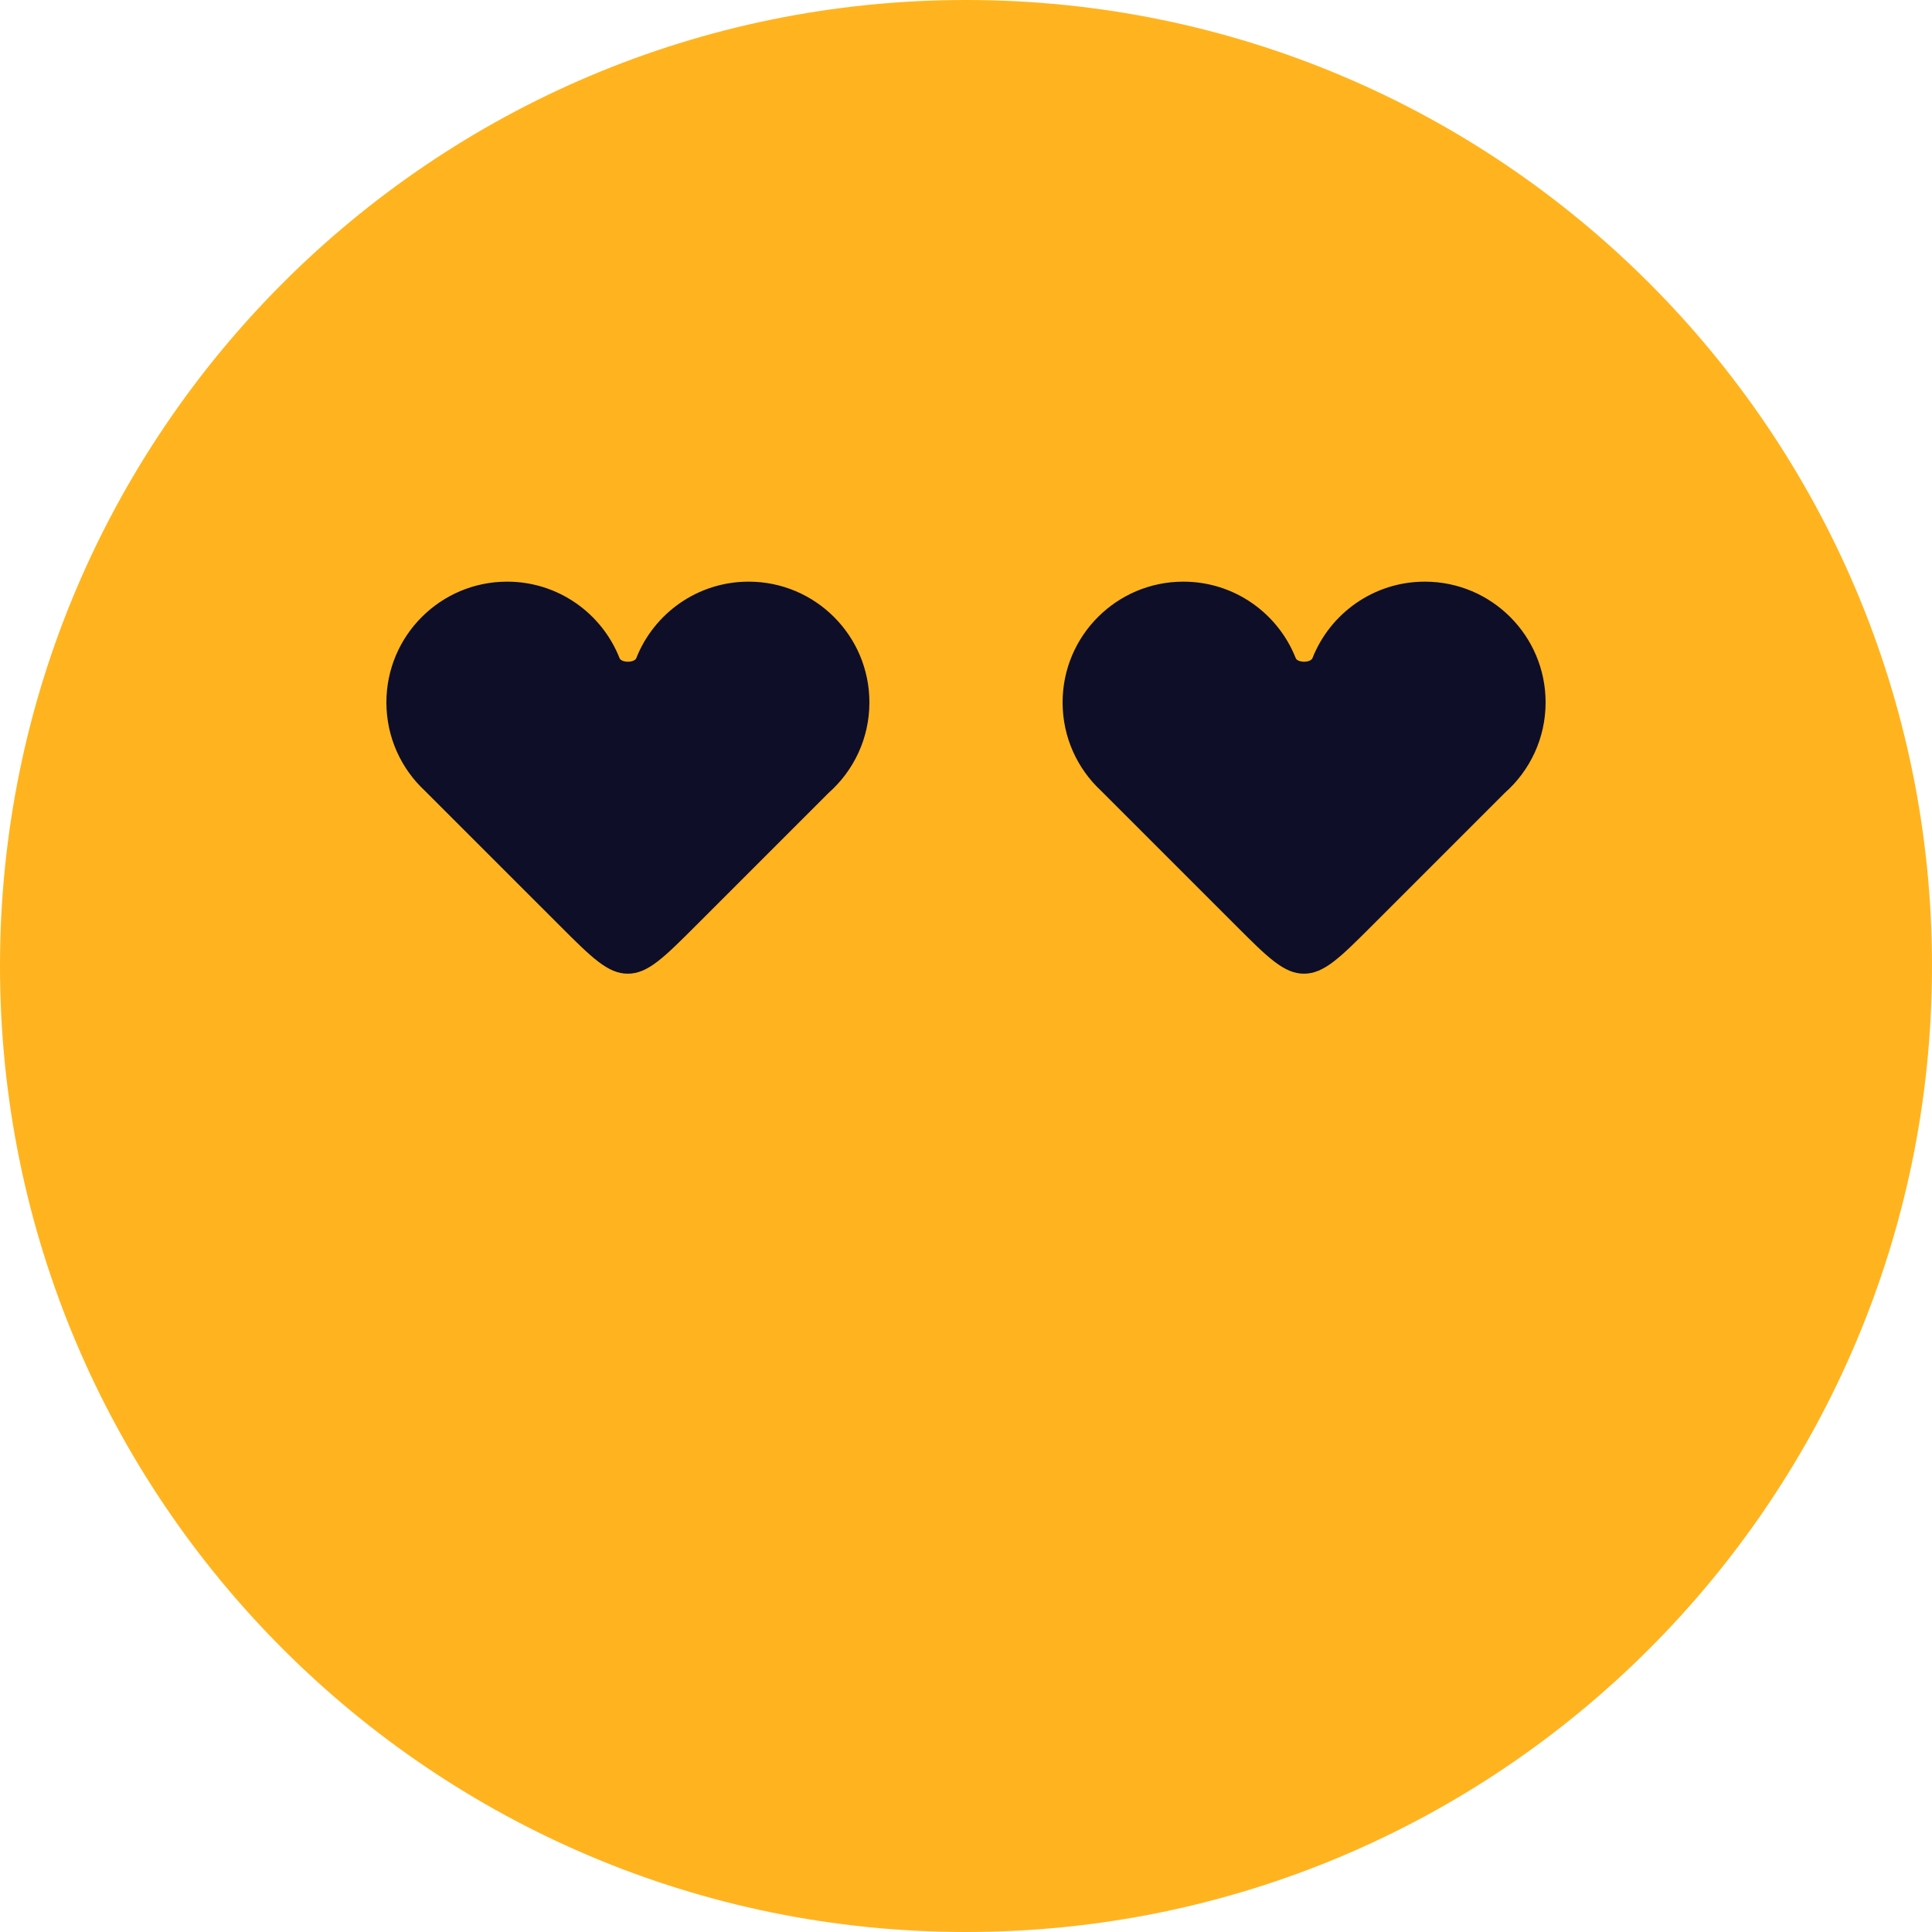
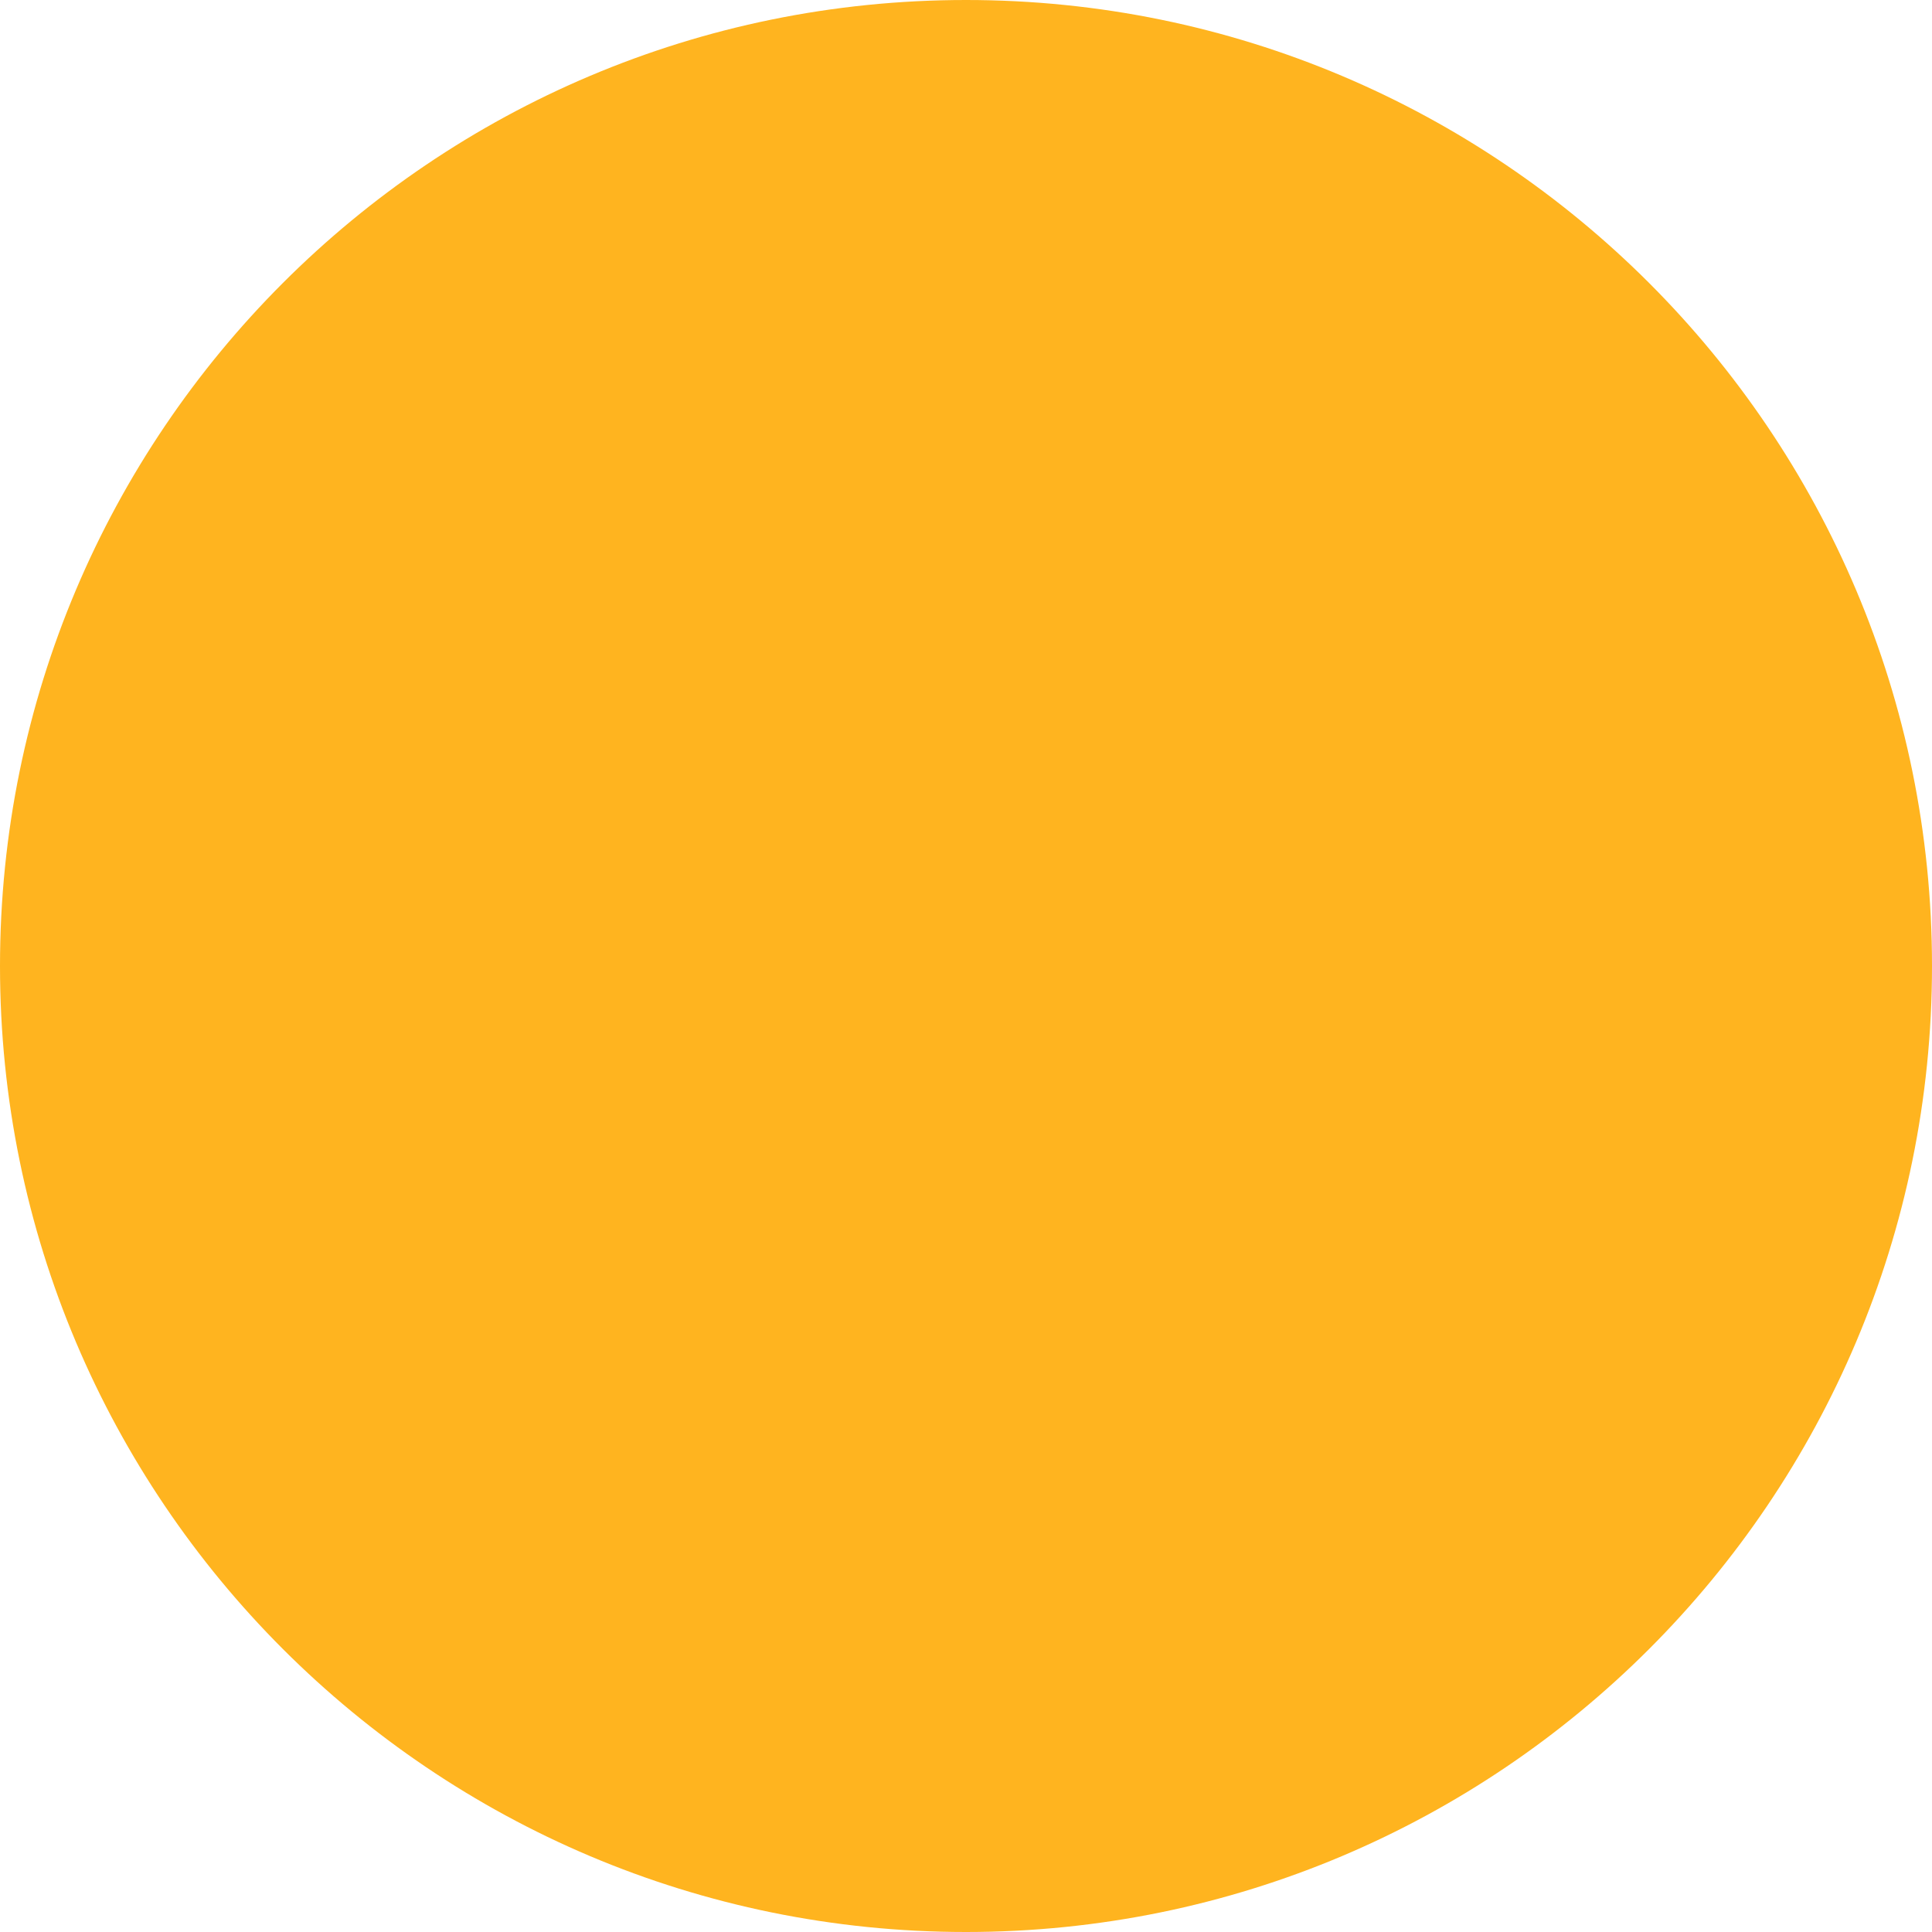
<svg xmlns="http://www.w3.org/2000/svg" width="96" height="96" viewBox="0 0 96 96" fill="none">
  <path d="M48 0C74.51 1.15877e-06 96 21.49 96 48C96 74.51 74.51 96 48 96C21.49 96 -1.15877e-06 74.51 0 48C1.15877e-06 21.49 21.49 -1.15877e-06 48 0Z" fill="#FFB41F" />
-   <path d="M30.784 32.701C30.878 32.94 31.523 32.94 31.617 32.701V32.701C32.495 30.476 34.664 28.902 37.2 28.902C40.514 28.902 43.2 31.589 43.2 34.902C43.2 36.695 42.414 38.304 41.168 39.403L34.589 45.982C32.989 47.582 32.189 48.382 31.195 48.382C30.201 48.382 29.401 47.582 27.801 45.982L21.113 39.295C19.936 38.199 19.2 36.637 19.2 34.902C19.2 31.589 21.887 28.902 25.2 28.902C27.737 28.902 29.906 30.476 30.784 32.701V32.701Z" fill="#0E0E29" />
-   <path d="M64.383 32.701C64.477 32.94 65.122 32.94 65.216 32.701V32.701C66.094 30.476 68.263 28.902 70.8 28.902C74.113 28.902 76.8 31.589 76.8 34.902C76.8 36.695 76.013 38.304 74.767 39.403L68.188 45.982C66.588 47.582 65.788 48.382 64.794 48.382C63.8 48.382 63 47.582 61.4 45.982L54.712 39.295C53.535 38.199 52.8 36.637 52.8 34.902C52.8 31.589 55.486 28.902 58.8 28.902C61.336 28.902 63.505 30.476 64.383 32.701V32.701Z" fill="#0E0E29" />
</svg>